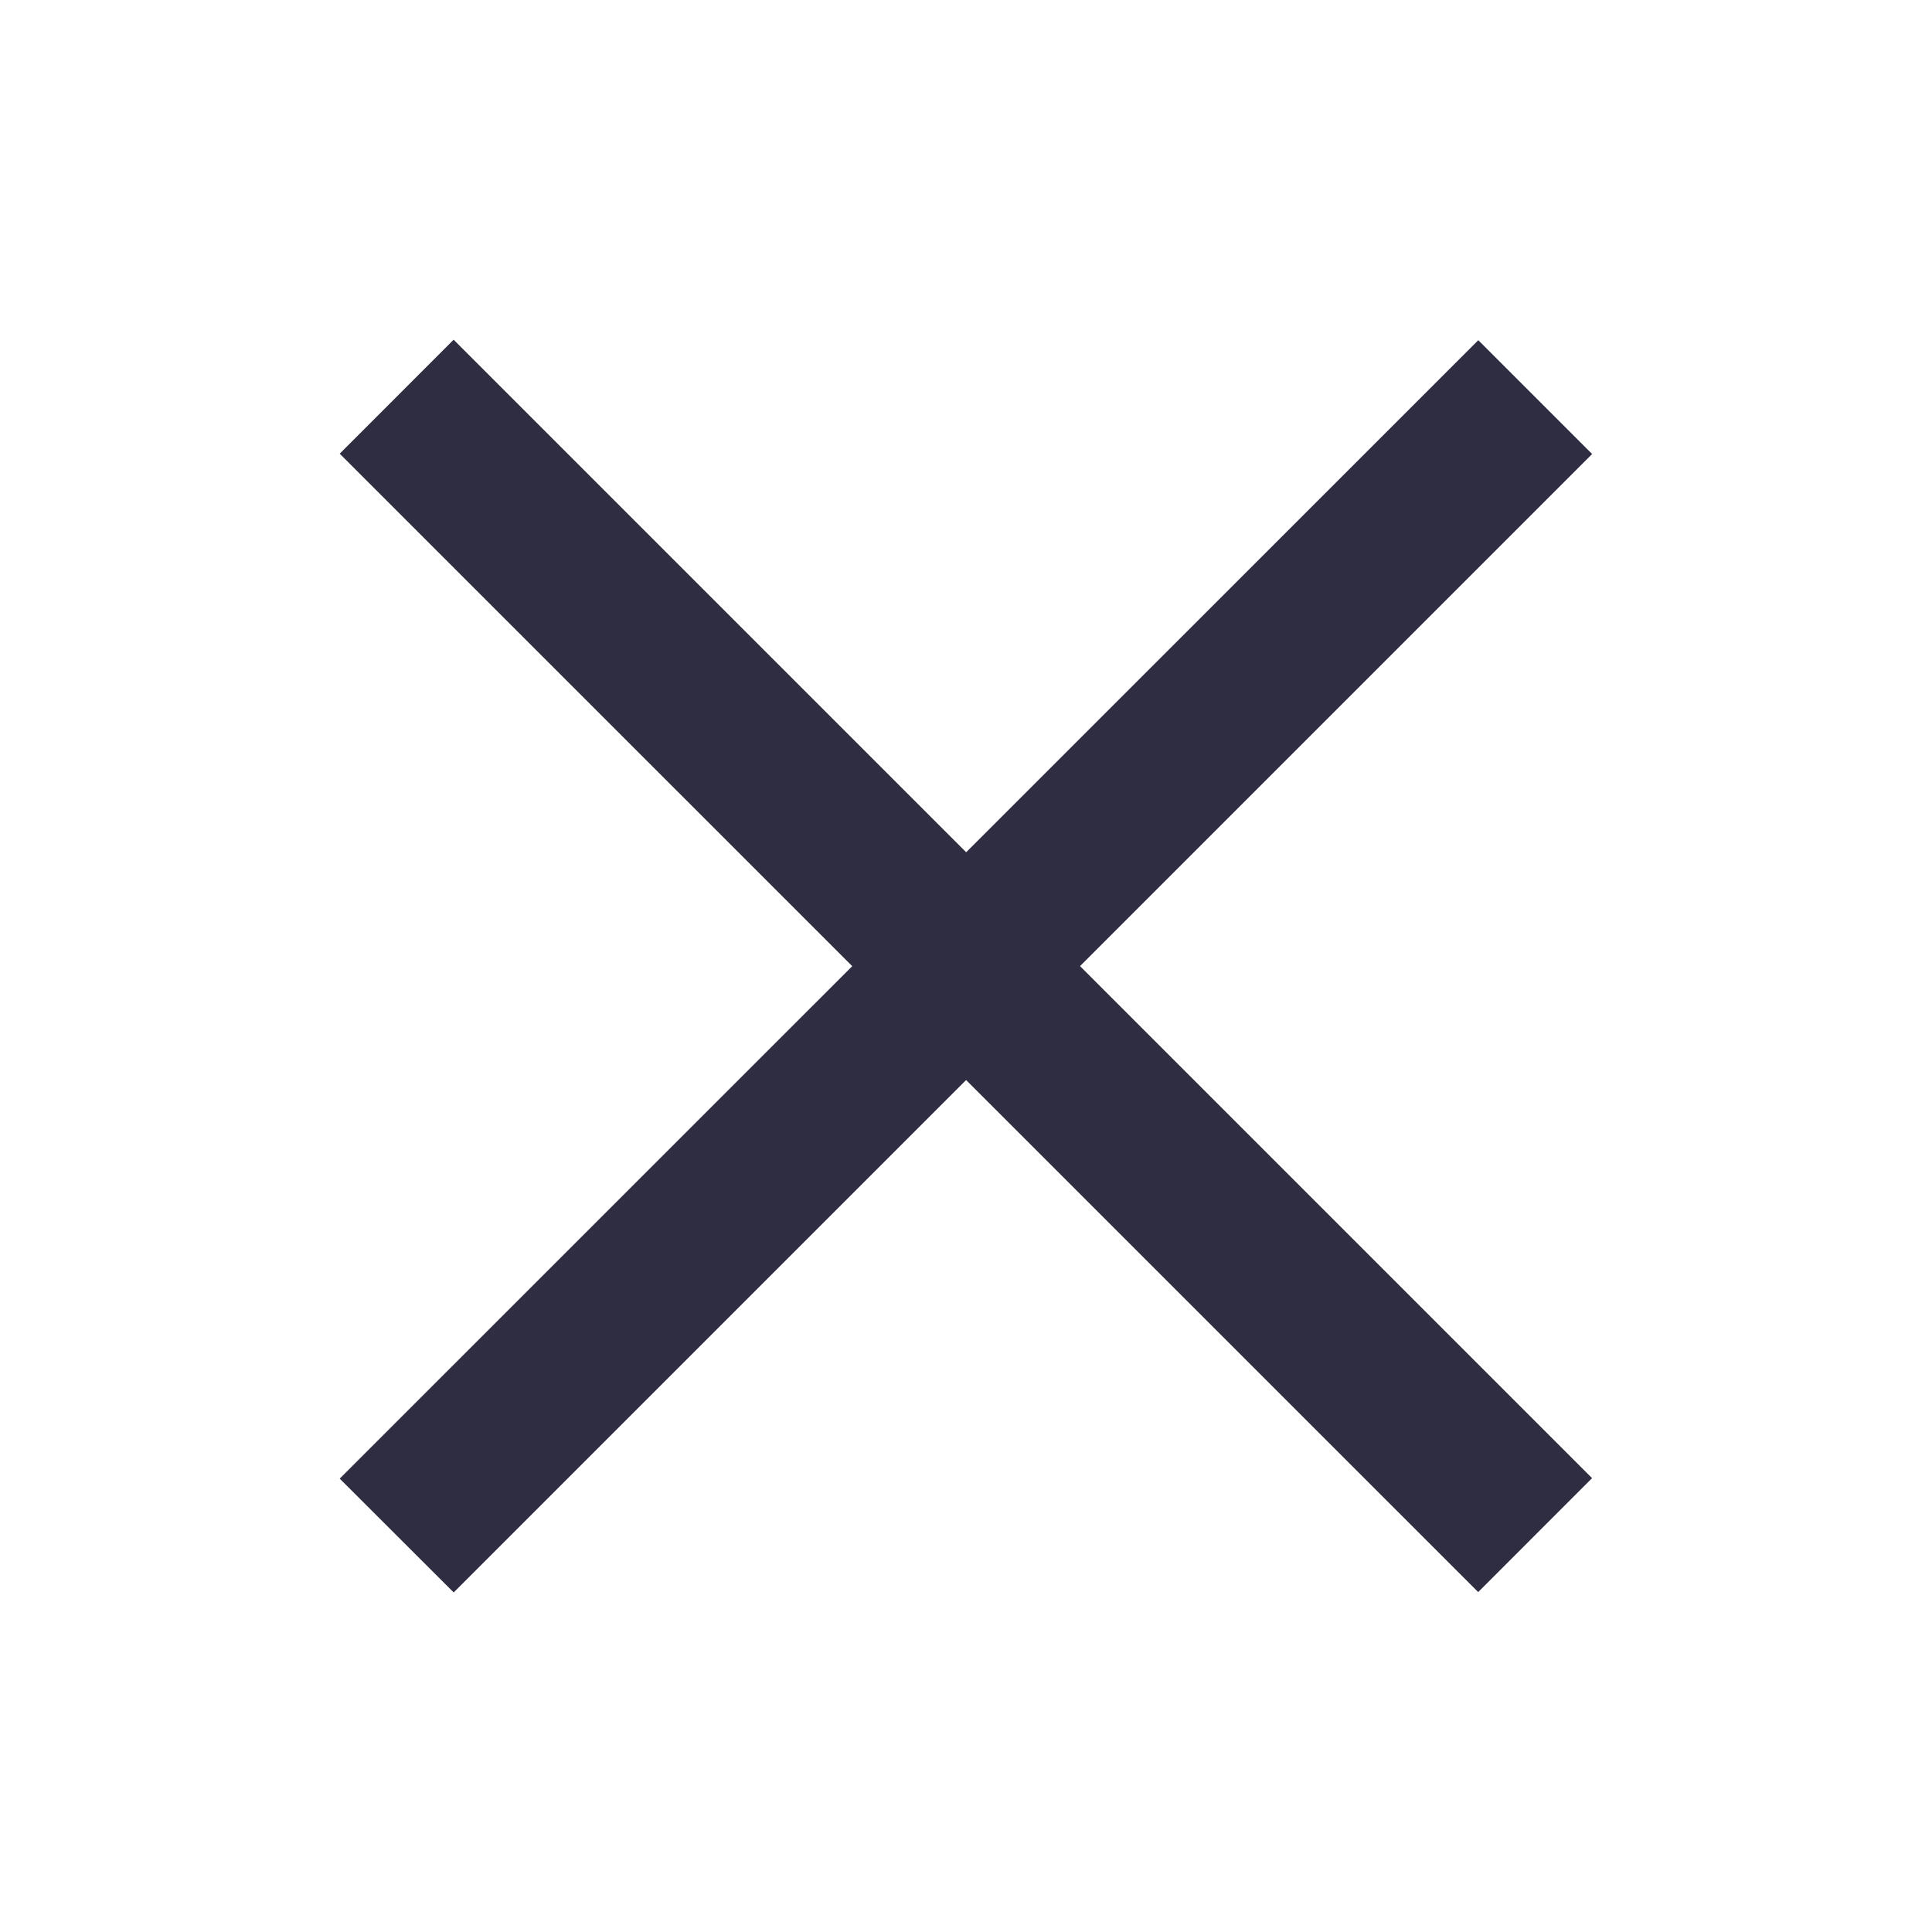
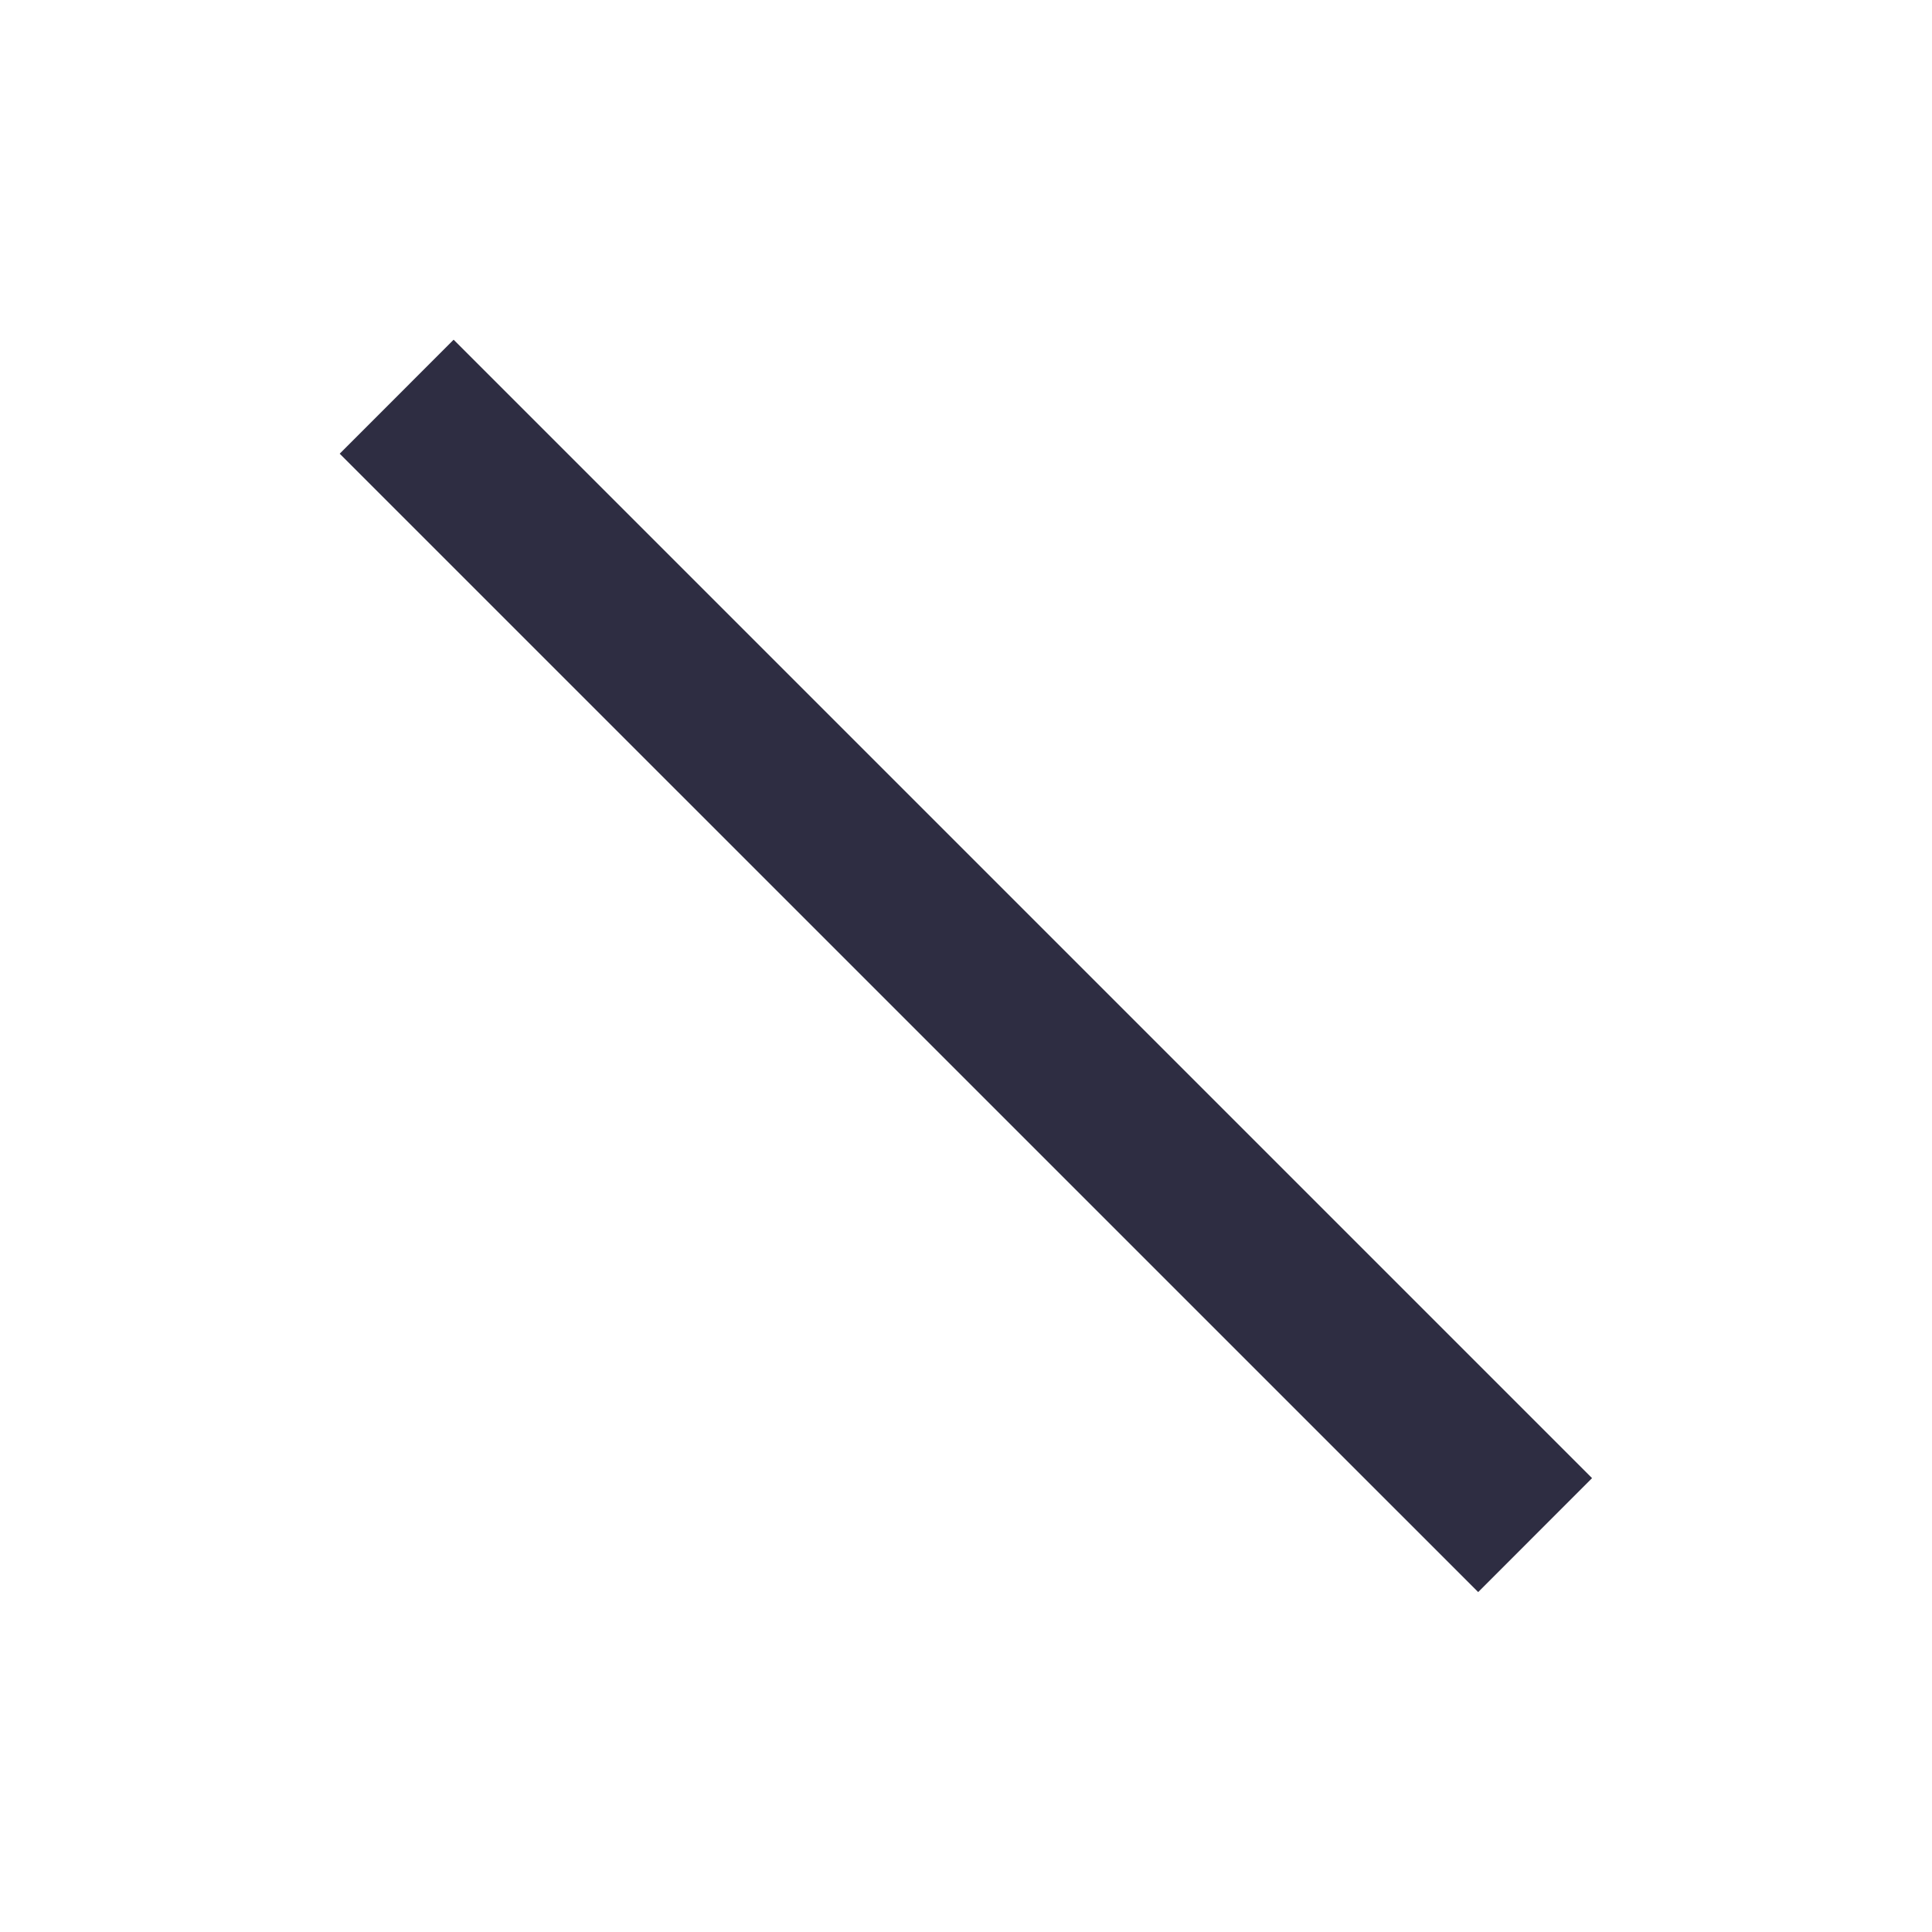
<svg xmlns="http://www.w3.org/2000/svg" width="24" height="24" viewBox="0 0 24 24" fill="none">
-   <path fill-rule="evenodd" clip-rule="evenodd" d="M18.363 19.778 4.22 5.636 5.635 4.22l14.142 14.142-1.414 1.415z" fill="#2E2D42" />
-   <path fill-rule="evenodd" clip-rule="evenodd" d="M19.778 5.64 5.636 19.782 4.22 18.368 18.364 4.226l1.414 1.414z" fill="#2E2D42" />
+   <path fill-rule="evenodd" clip-rule="evenodd" d="M18.363 19.778 4.22 5.636 5.635 4.22l14.142 14.142-1.414 1.415" fill="#2E2D42" />
</svg>